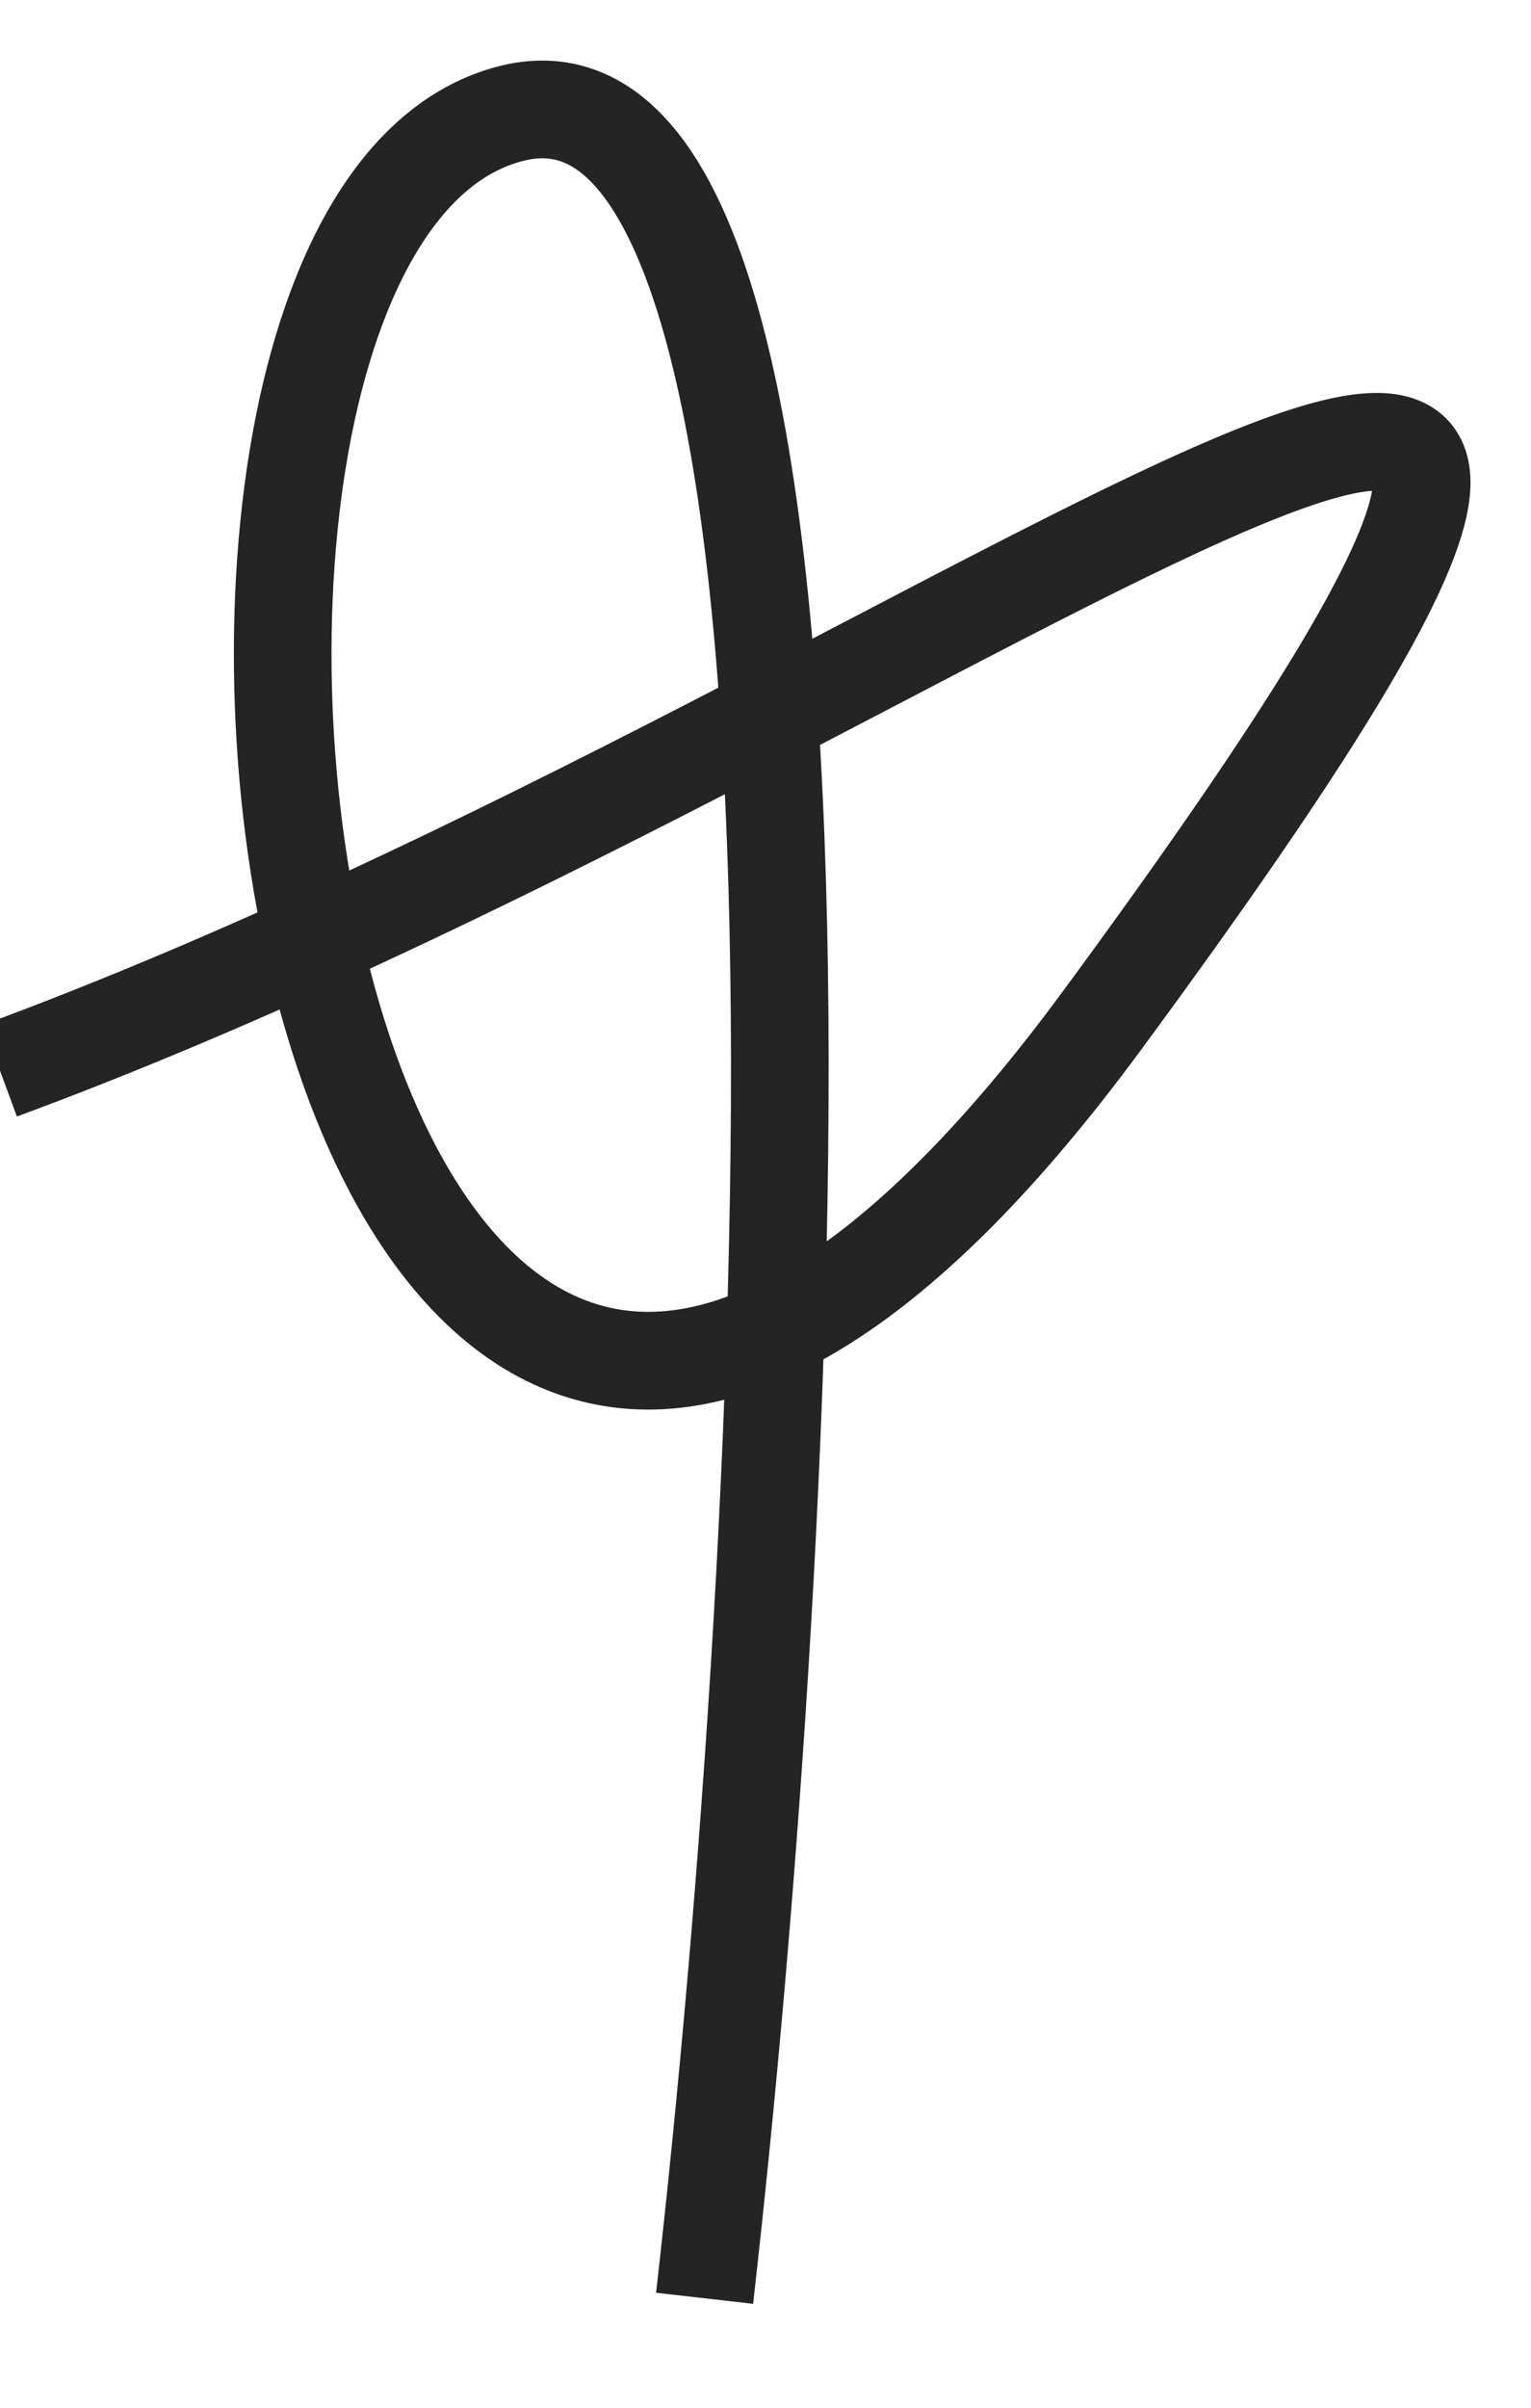
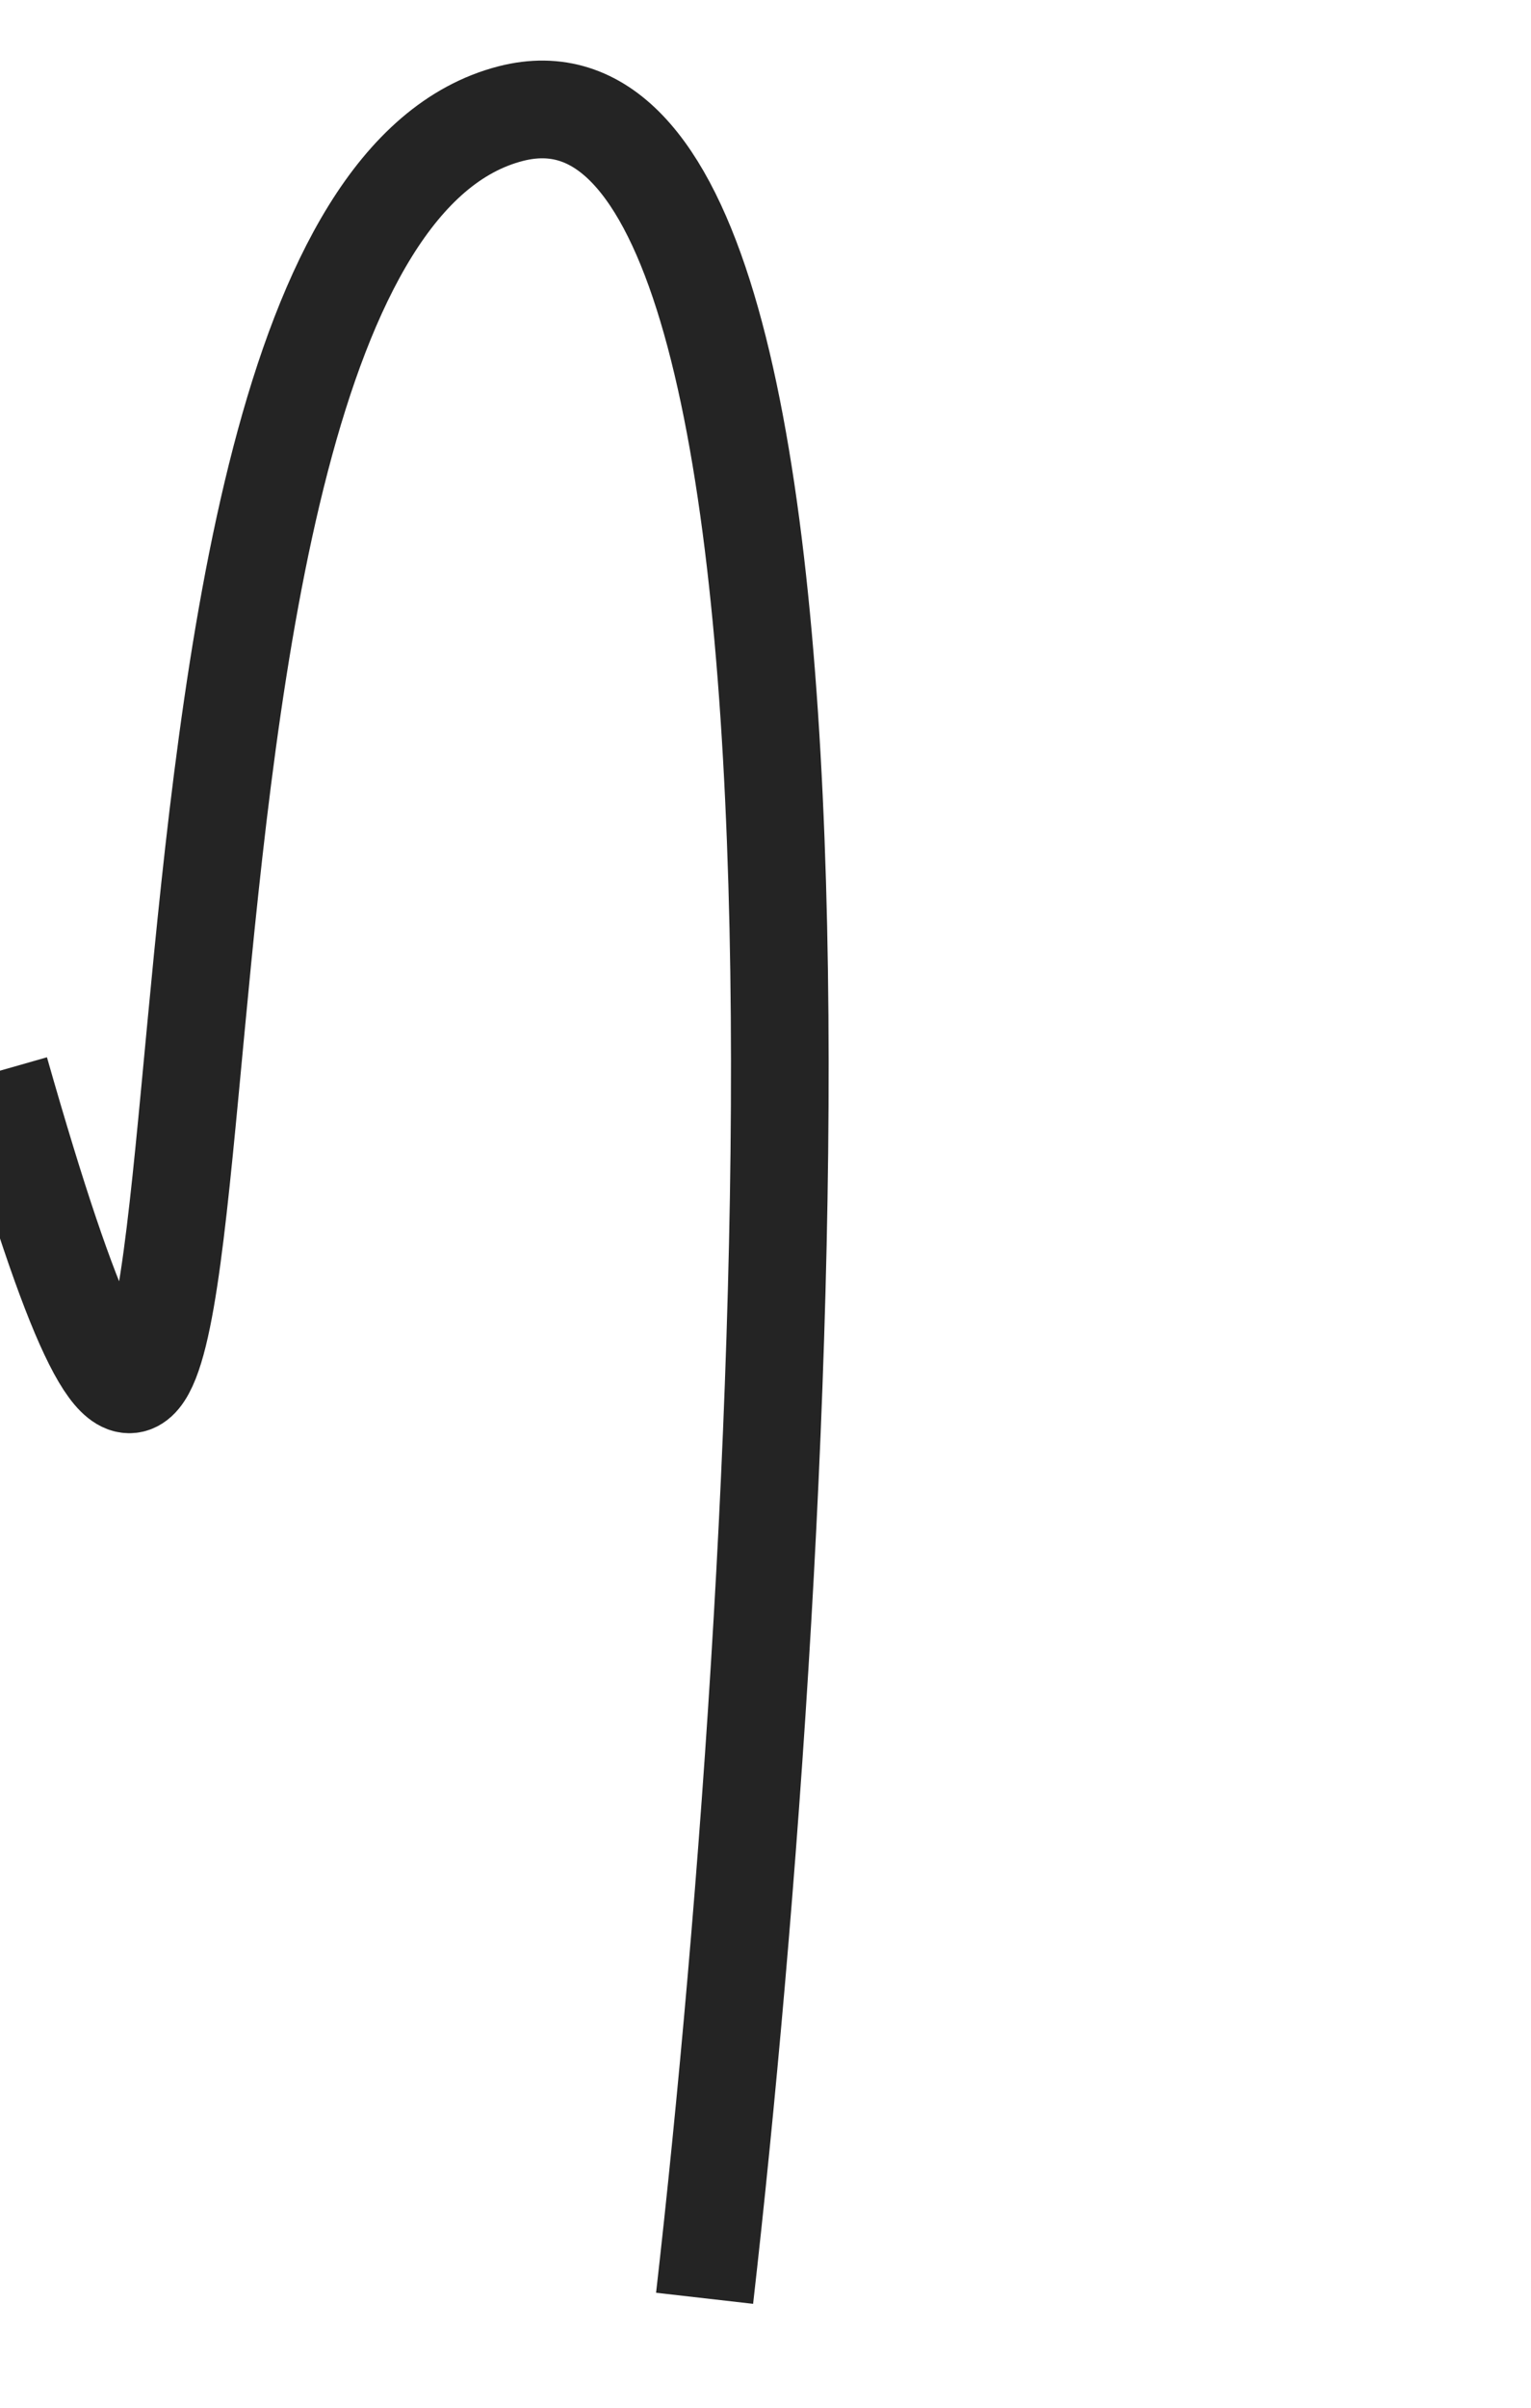
<svg xmlns="http://www.w3.org/2000/svg" width="14" height="22" viewBox="0 0 14 22" fill="none">
-   <path d="M0 9.783C8.956 6.48 17.726 -1.058 10.074 9.329C2.717 19.315 0.505 2.107 4.671 1.038C8.005 0.183 7.242 13.99 6.443 21" stroke="#242424" stroke-width="0.893" stroke-linejoin="round" />
+   <path d="M0 9.783C2.717 19.315 0.505 2.107 4.671 1.038C8.005 0.183 7.242 13.99 6.443 21" stroke="#242424" stroke-width="0.893" stroke-linejoin="round" />
</svg>